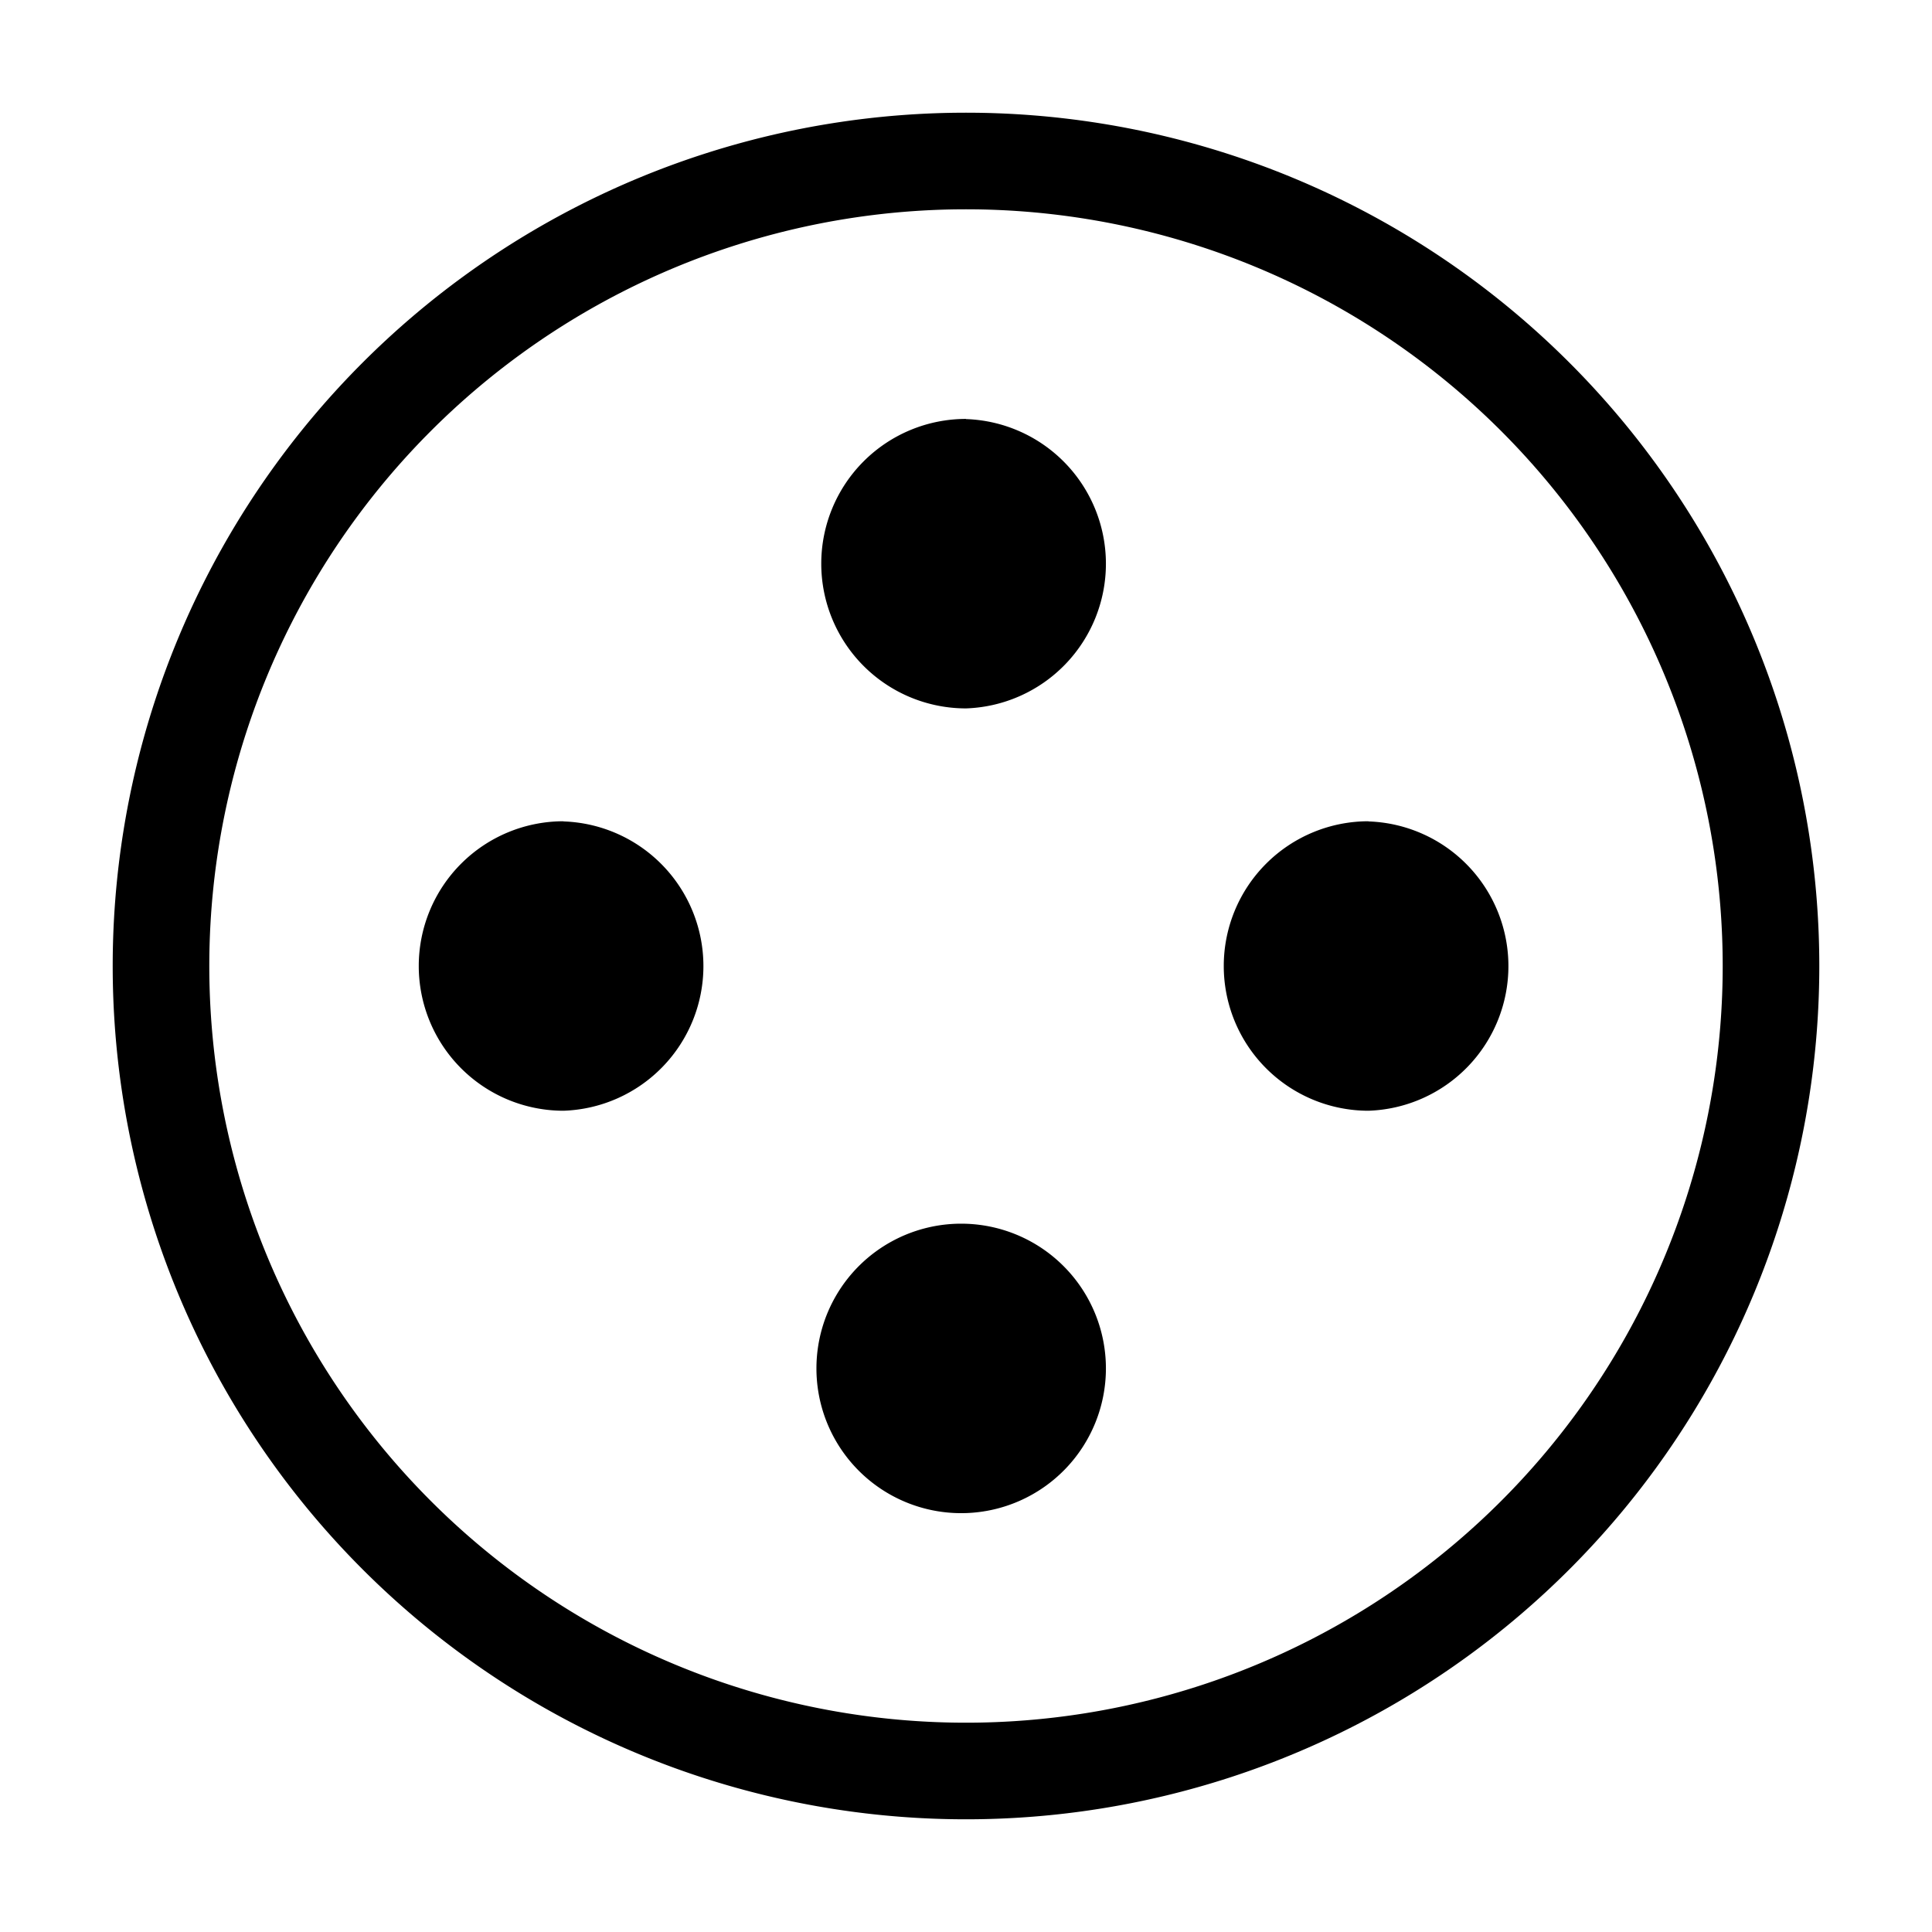
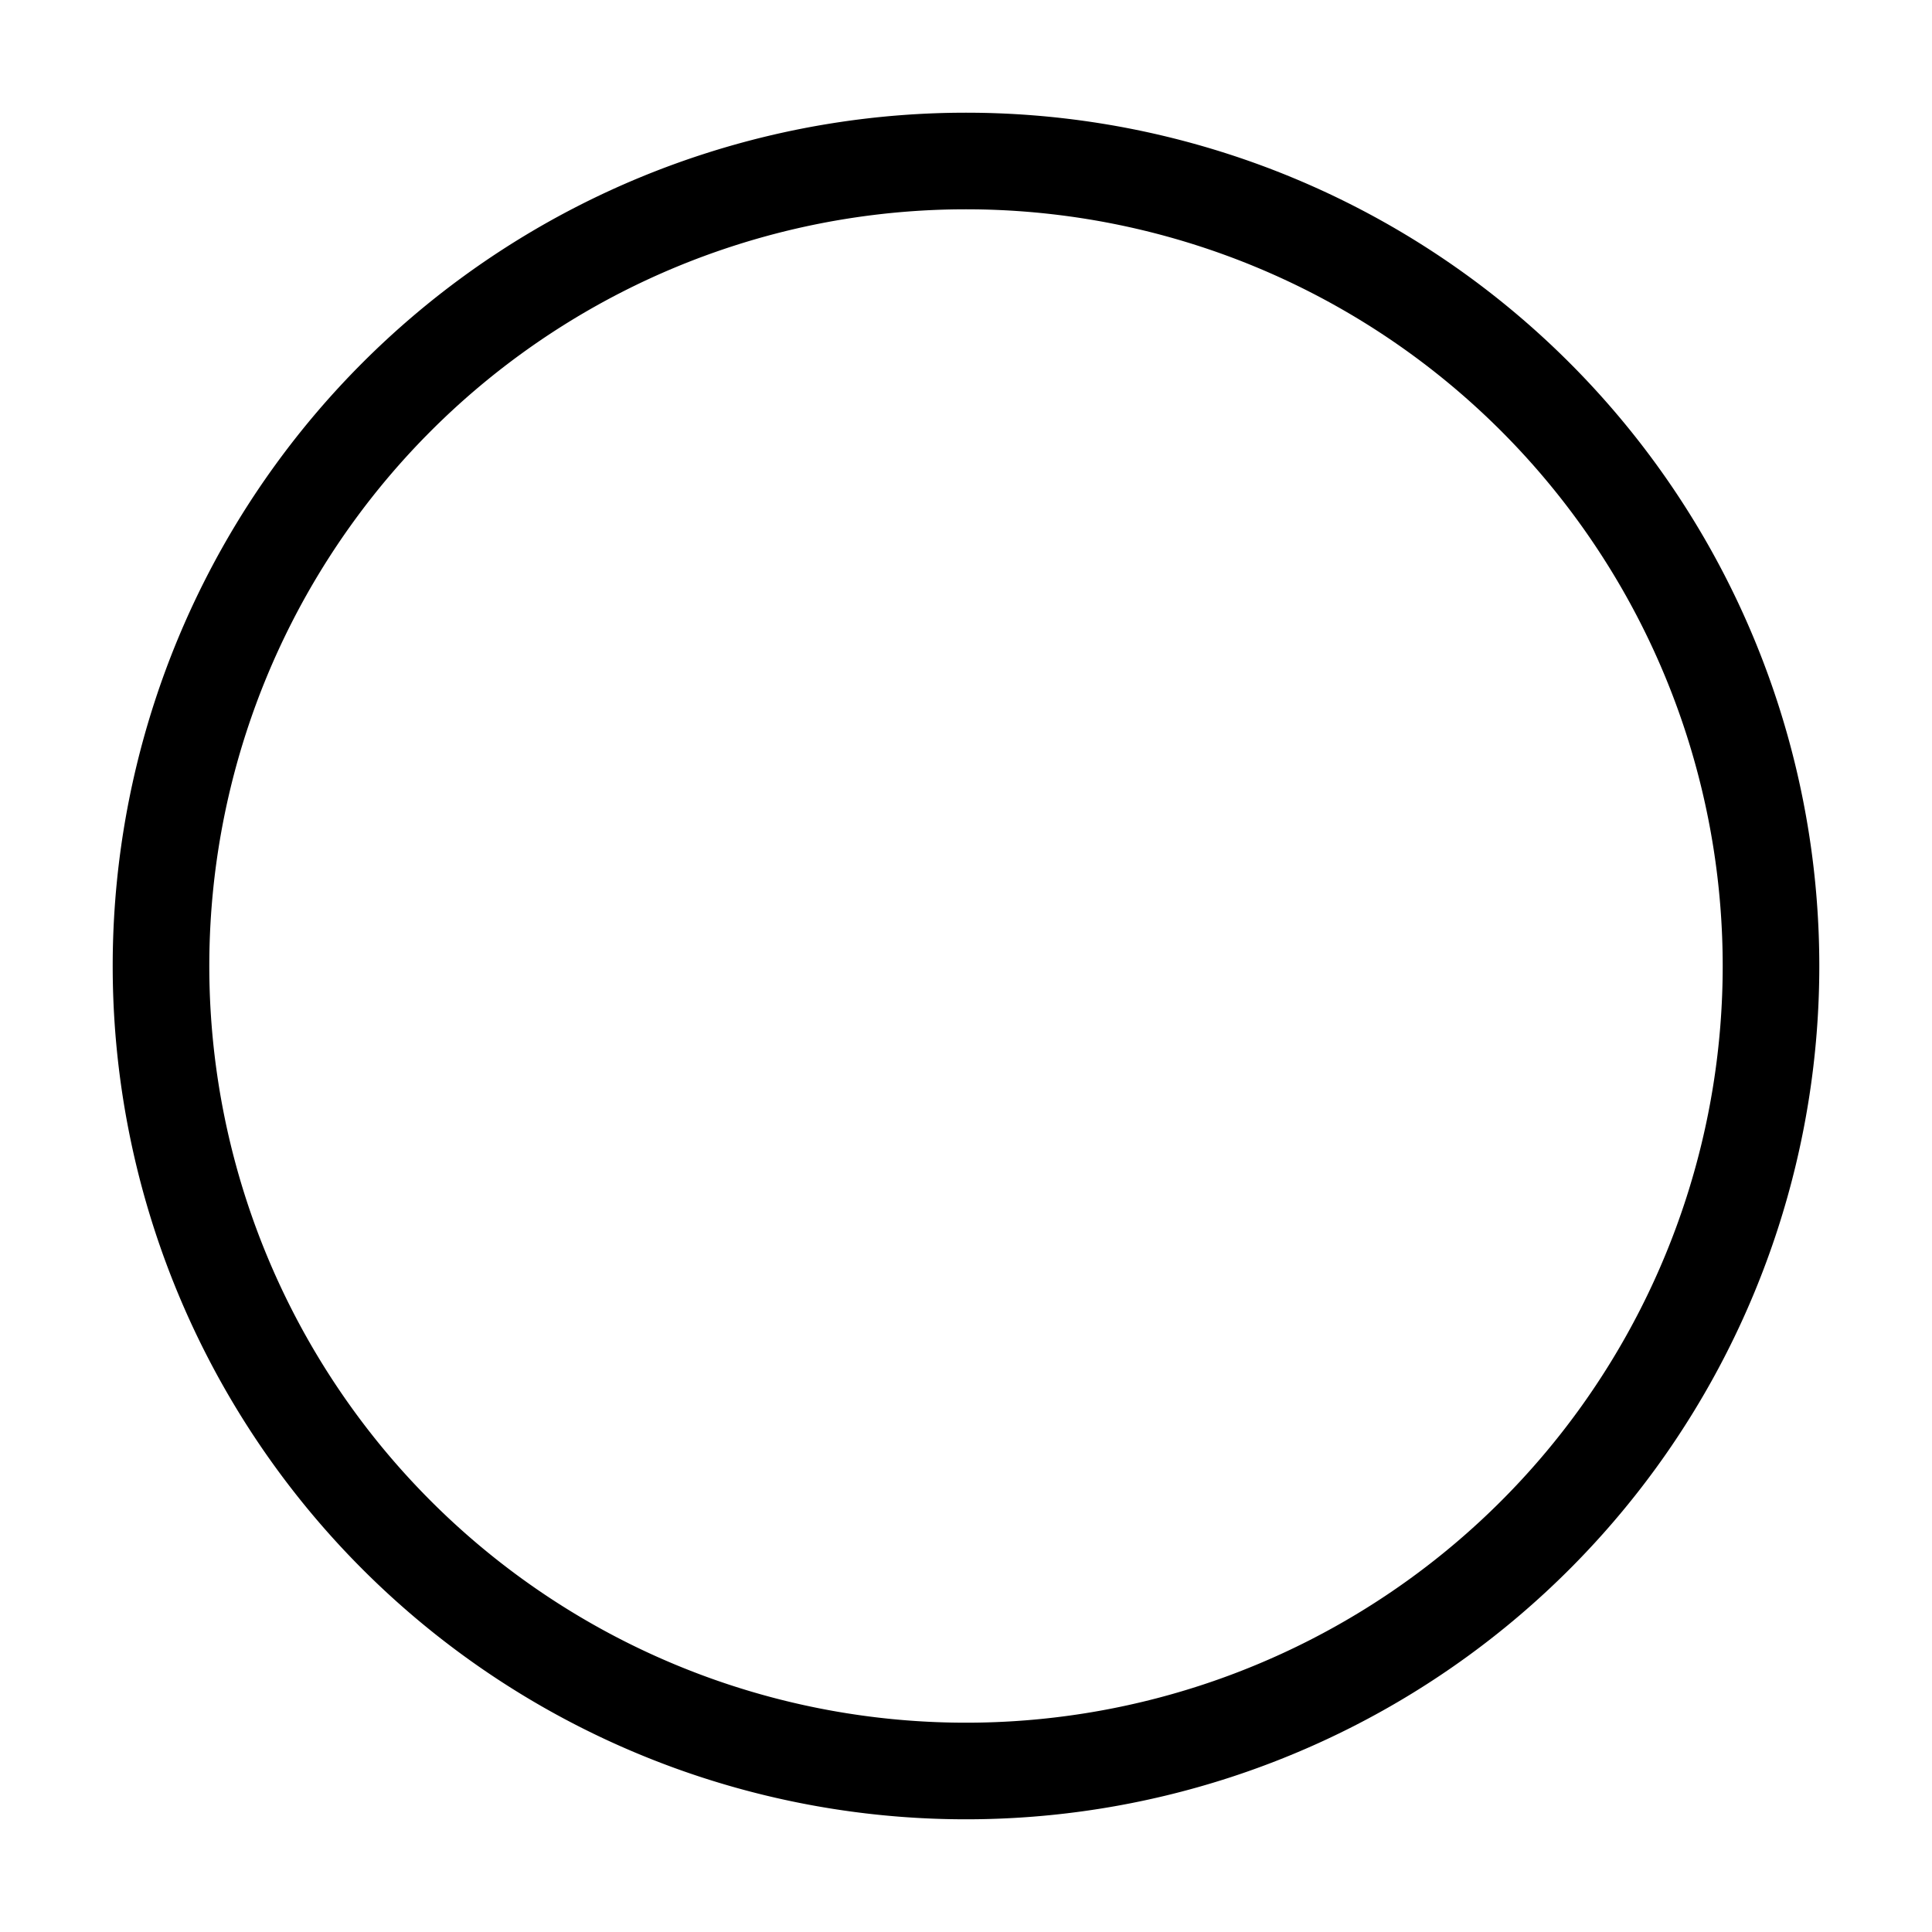
<svg xmlns="http://www.w3.org/2000/svg" width="16" height="16" viewBox="0 0 12 12">
  <path d="M11 6A5 5 0 1 0 1 6a5 5 0 0 0 10 0zm0 0" style="fill:none;stroke:#000;stroke-width:.6;stroke-linecap:butt;stroke-linejoin:miter;stroke-miterlimit:10;stroke-opacity:1" />
-   <path style="fill:#000;fill-opacity:1;fill-rule:nonzero;stroke:none;stroke-width:1" d="M6 7.601a.899.899 0 1 0 0 1.797.899.899 0 0 0 0-1.797zm-2.5-2.5a.899.899 0 1 0 0 1.798.899.899 0 0 0 0-1.797zm5 0a.899.899 0 1 0 0 1.798.899.899 0 0 0 0-1.797ZM6 2.602A.899.899 0 1 0 6 4.4a.899.899 0 0 0 0-1.797Z" />
</svg>